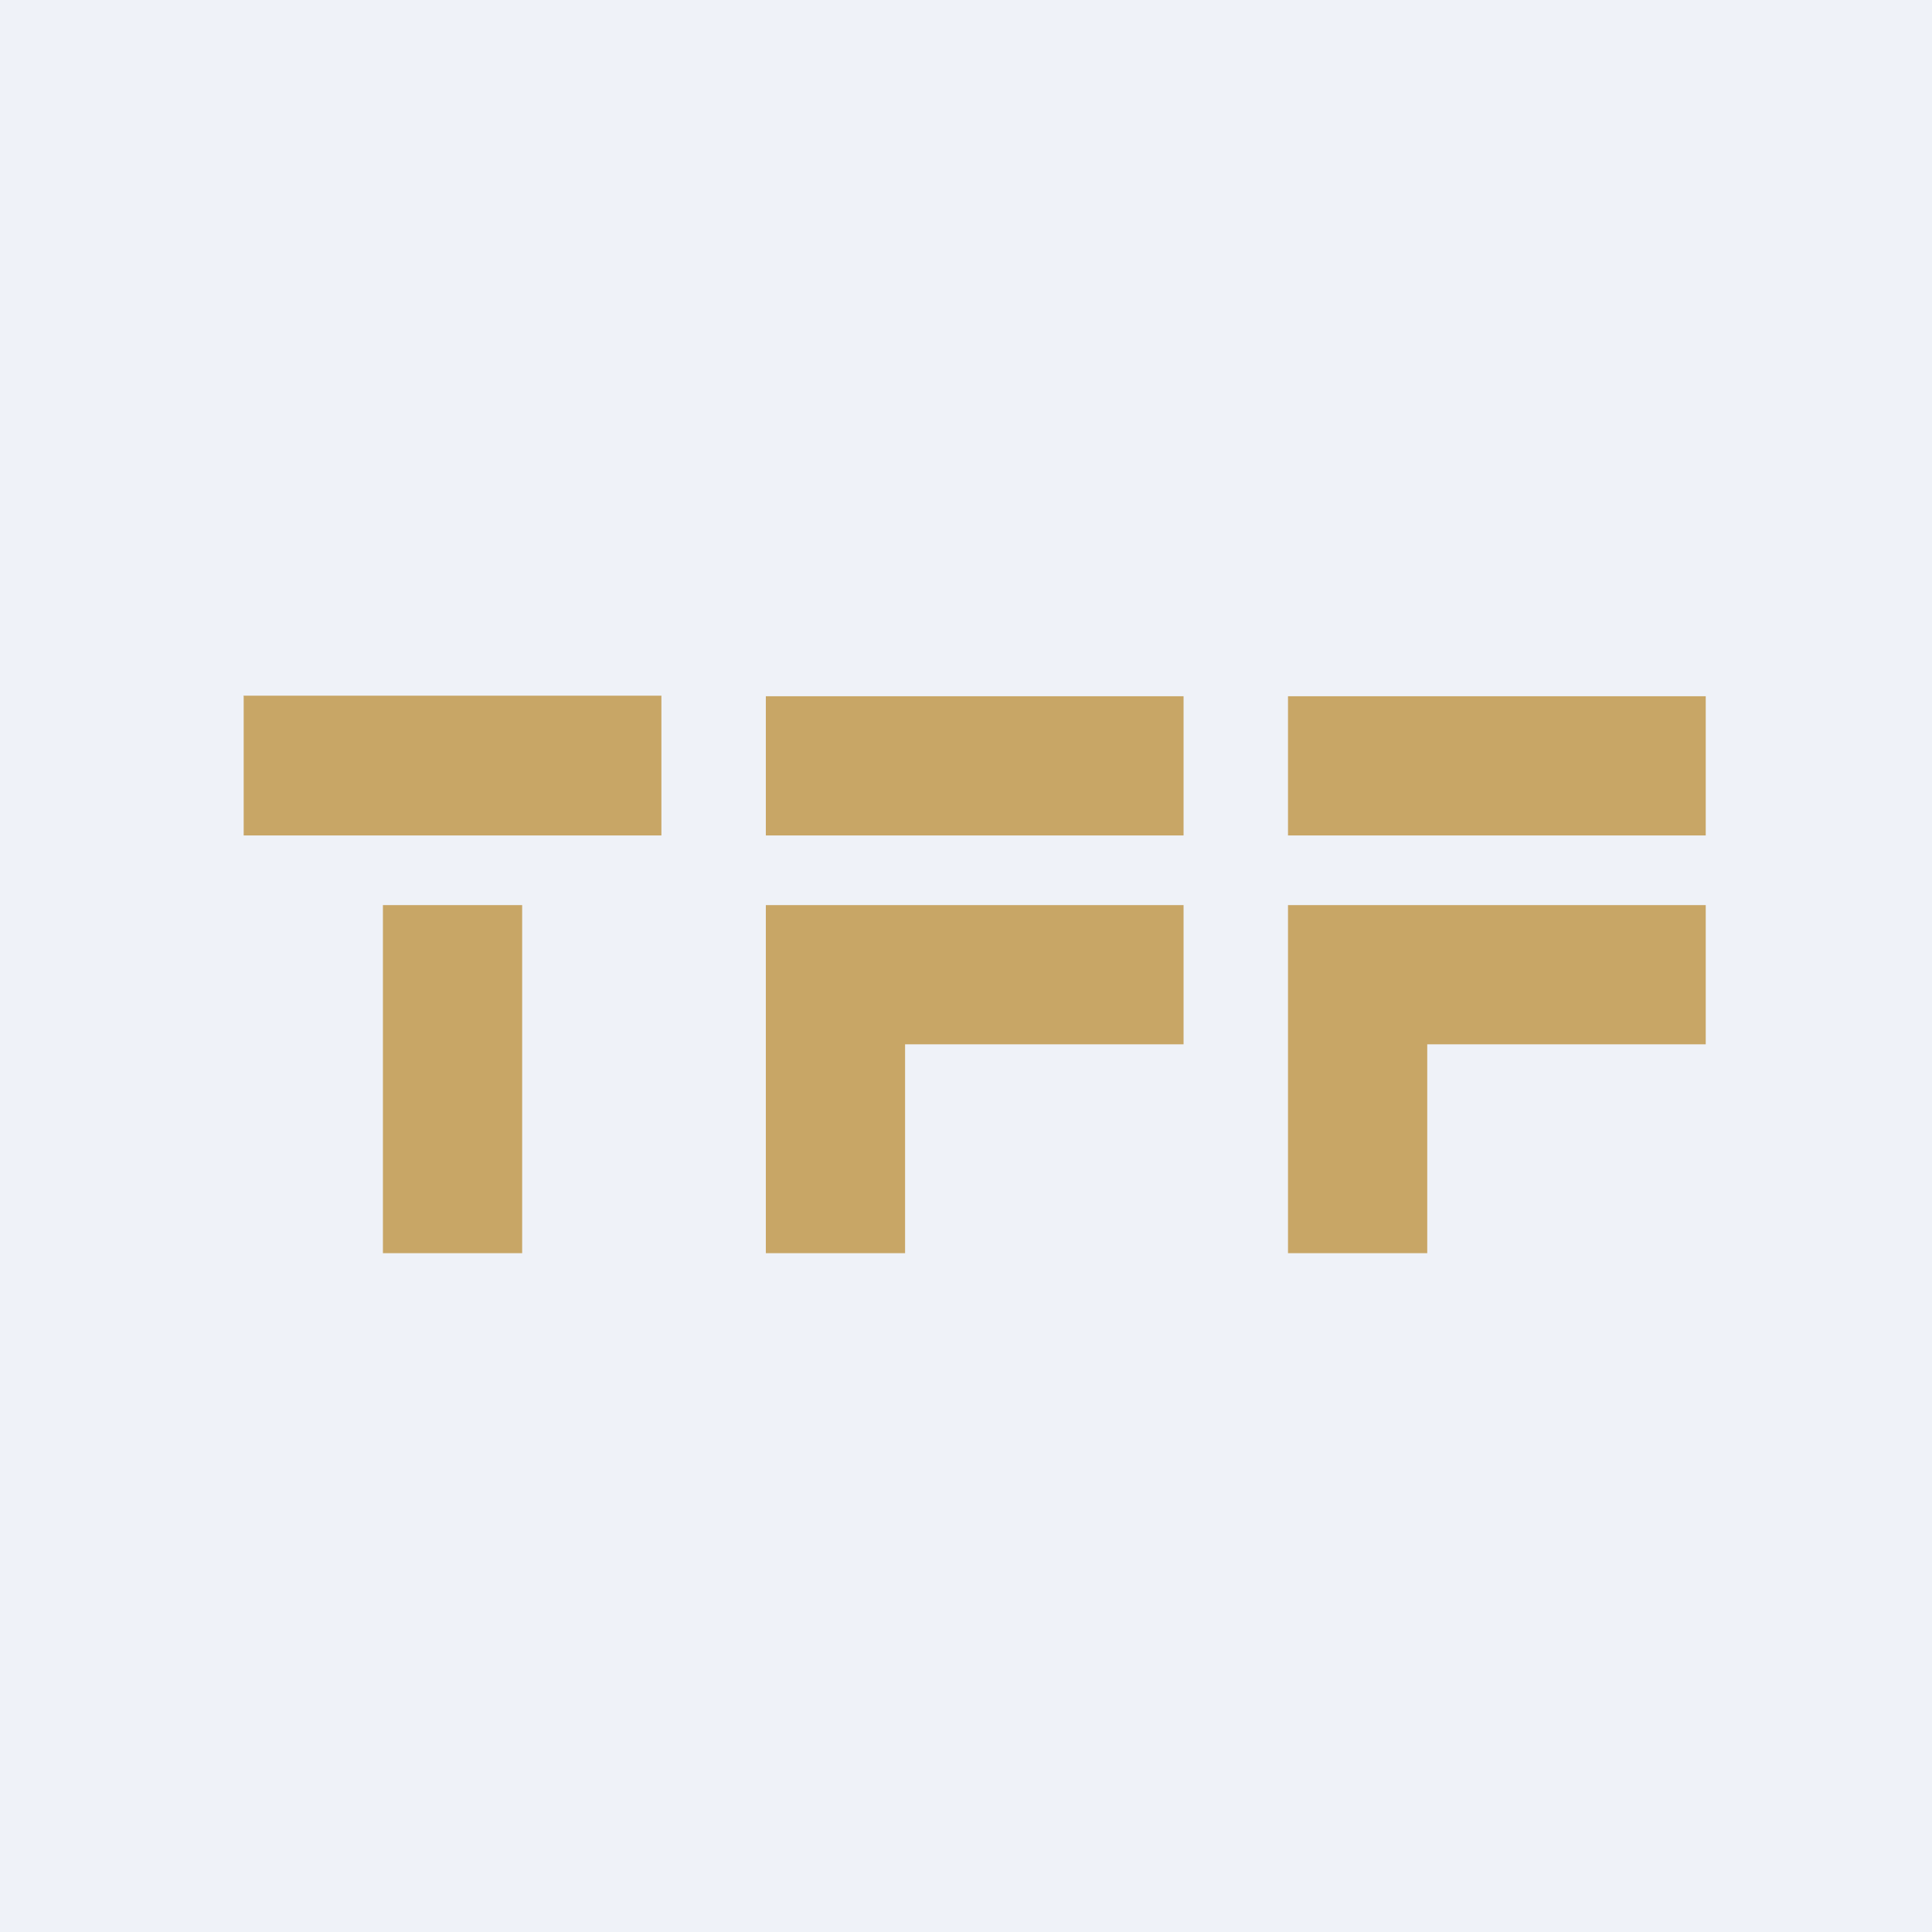
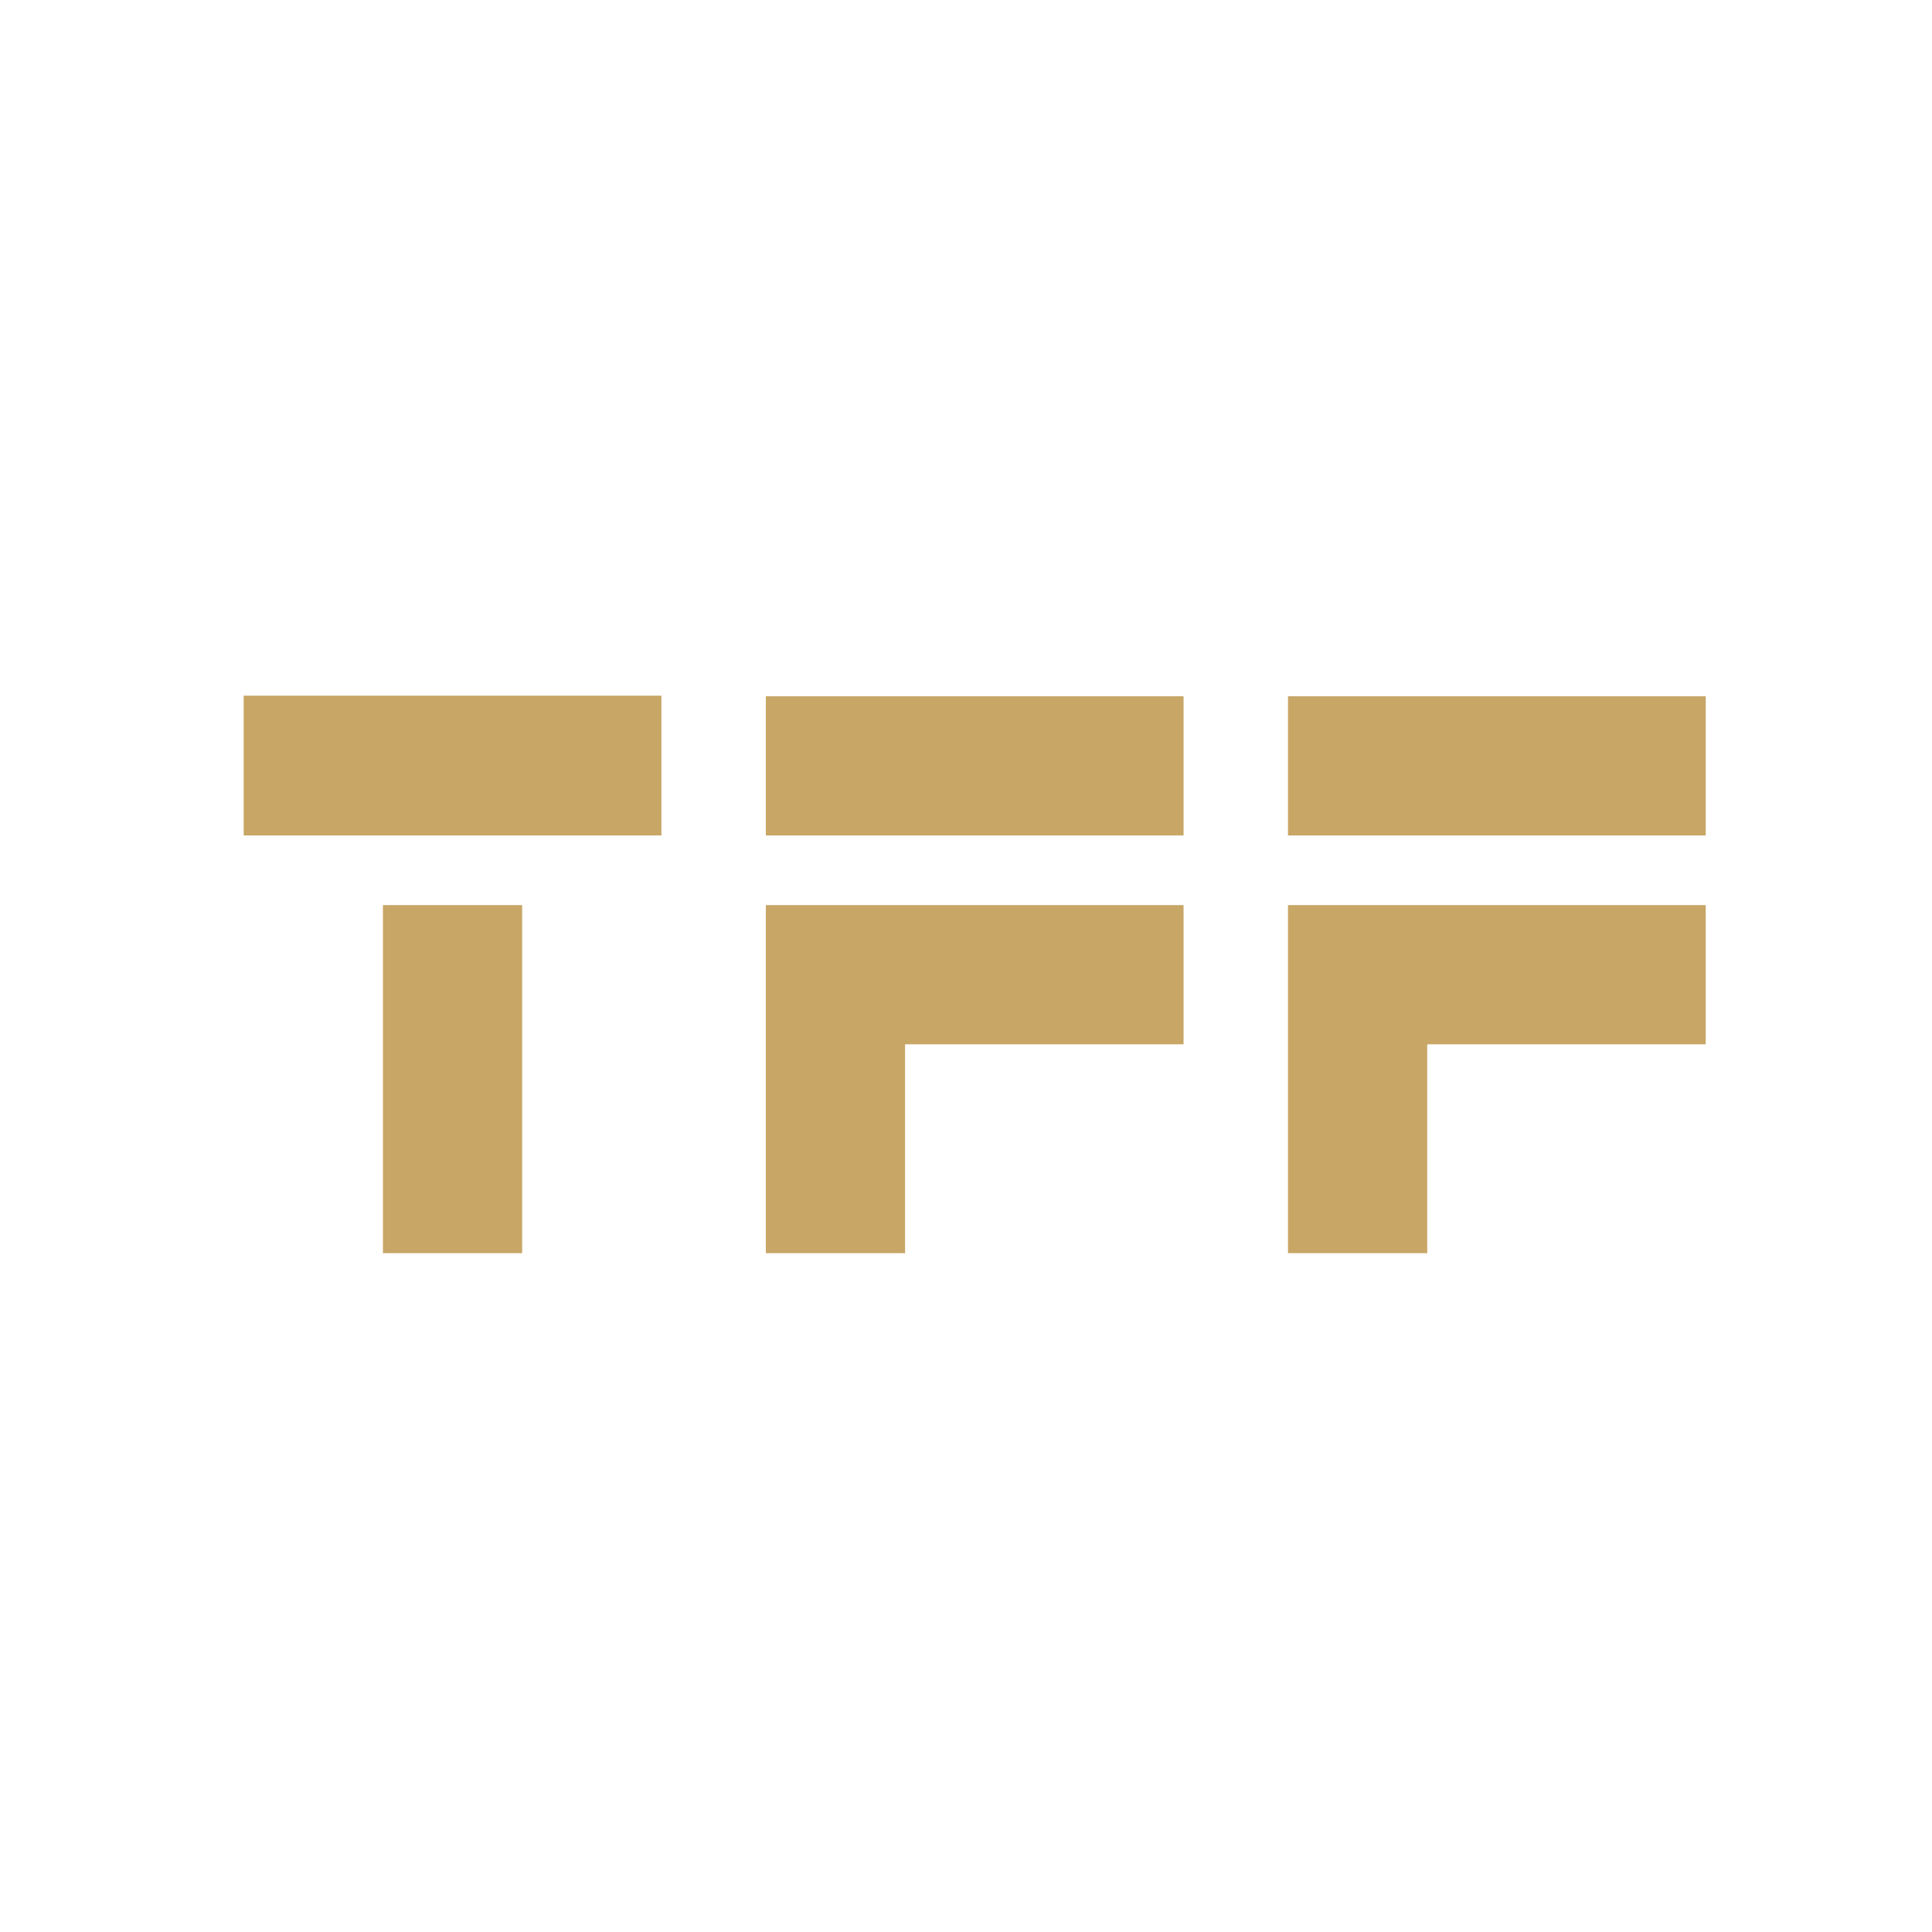
<svg xmlns="http://www.w3.org/2000/svg" viewBox="0 0 55.5 55.5">
-   <path d="M 0,0 H 55.5 V 55.5 H 0 Z" fill="rgb(239, 242, 248)" />
  <path d="M 6.99,19.985 H 19 V 24 H 7 V 20 Z M 22,20 H 34 V 24 H 22 V 20 Z M 37,20 H 49 V 24 H 37 V 20 Z M 22,26 H 34 V 30 H 26 V 36 H 22 V 26 Z M 37,26 H 49 V 30 H 41 V 36 H 37 V 26 Z M 15,26 V 36 H 11 V 26 H 15 Z" fill="rgb(200, 166, 102)" />
</svg>